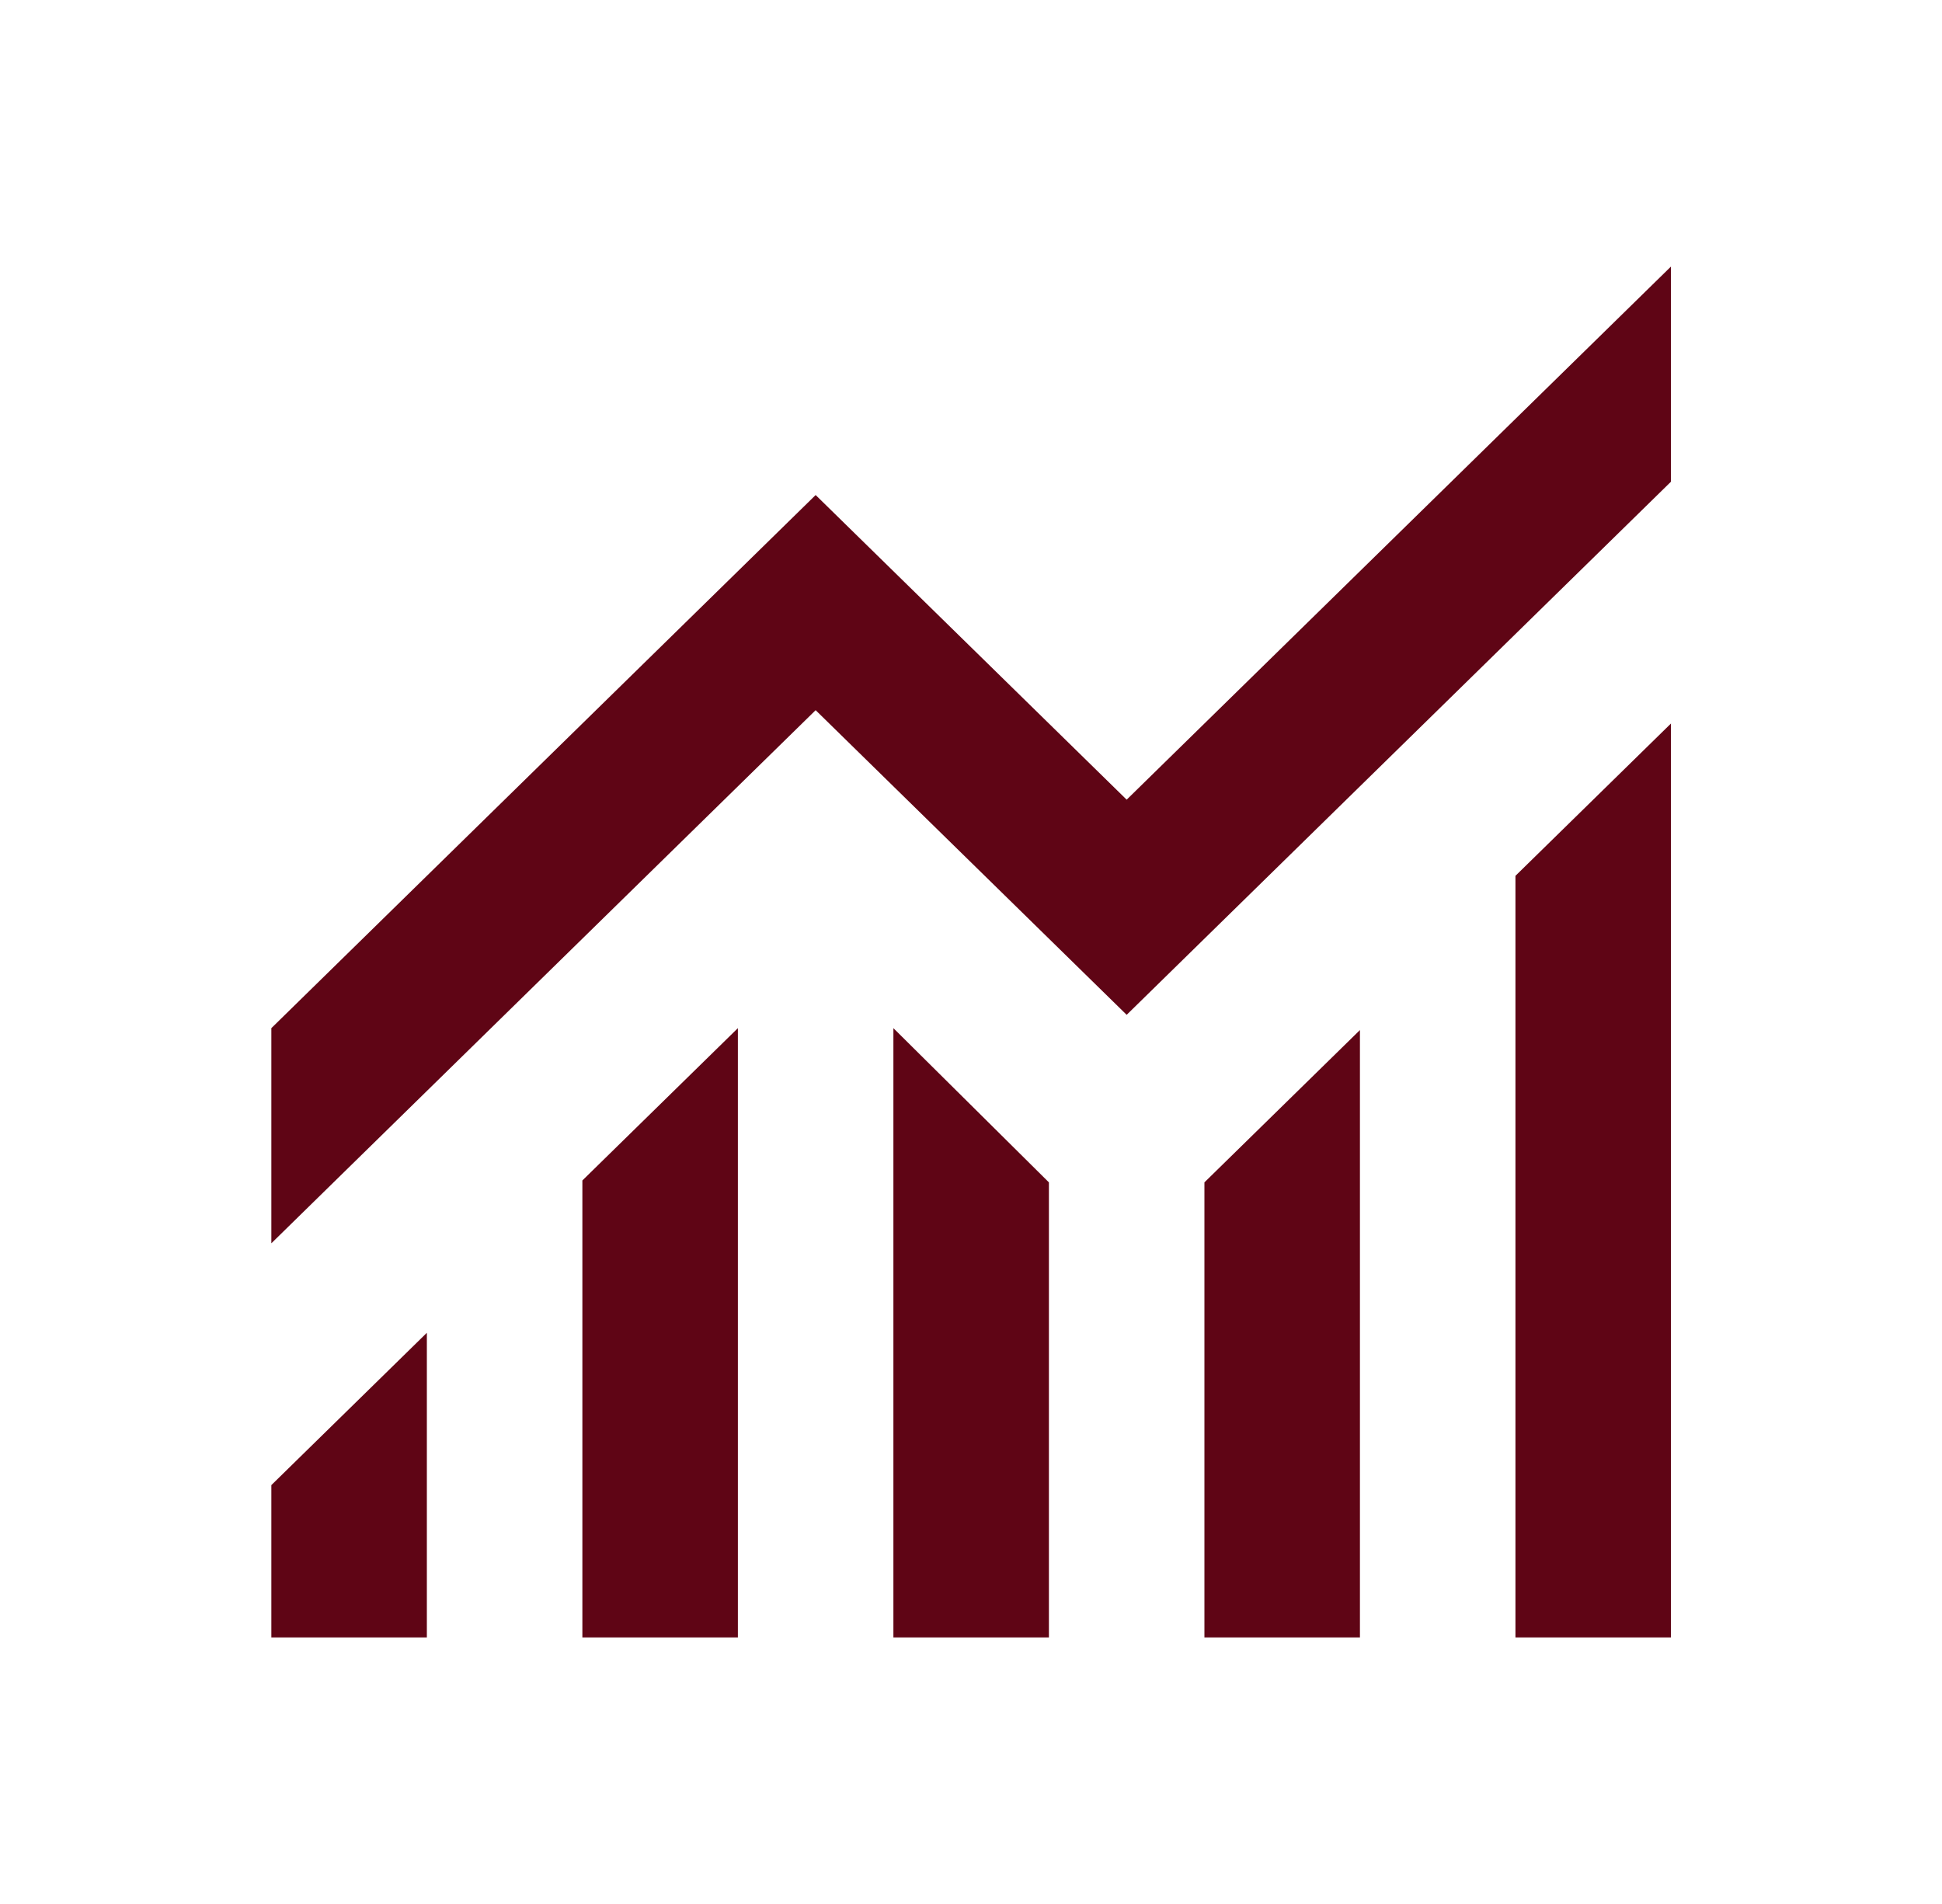
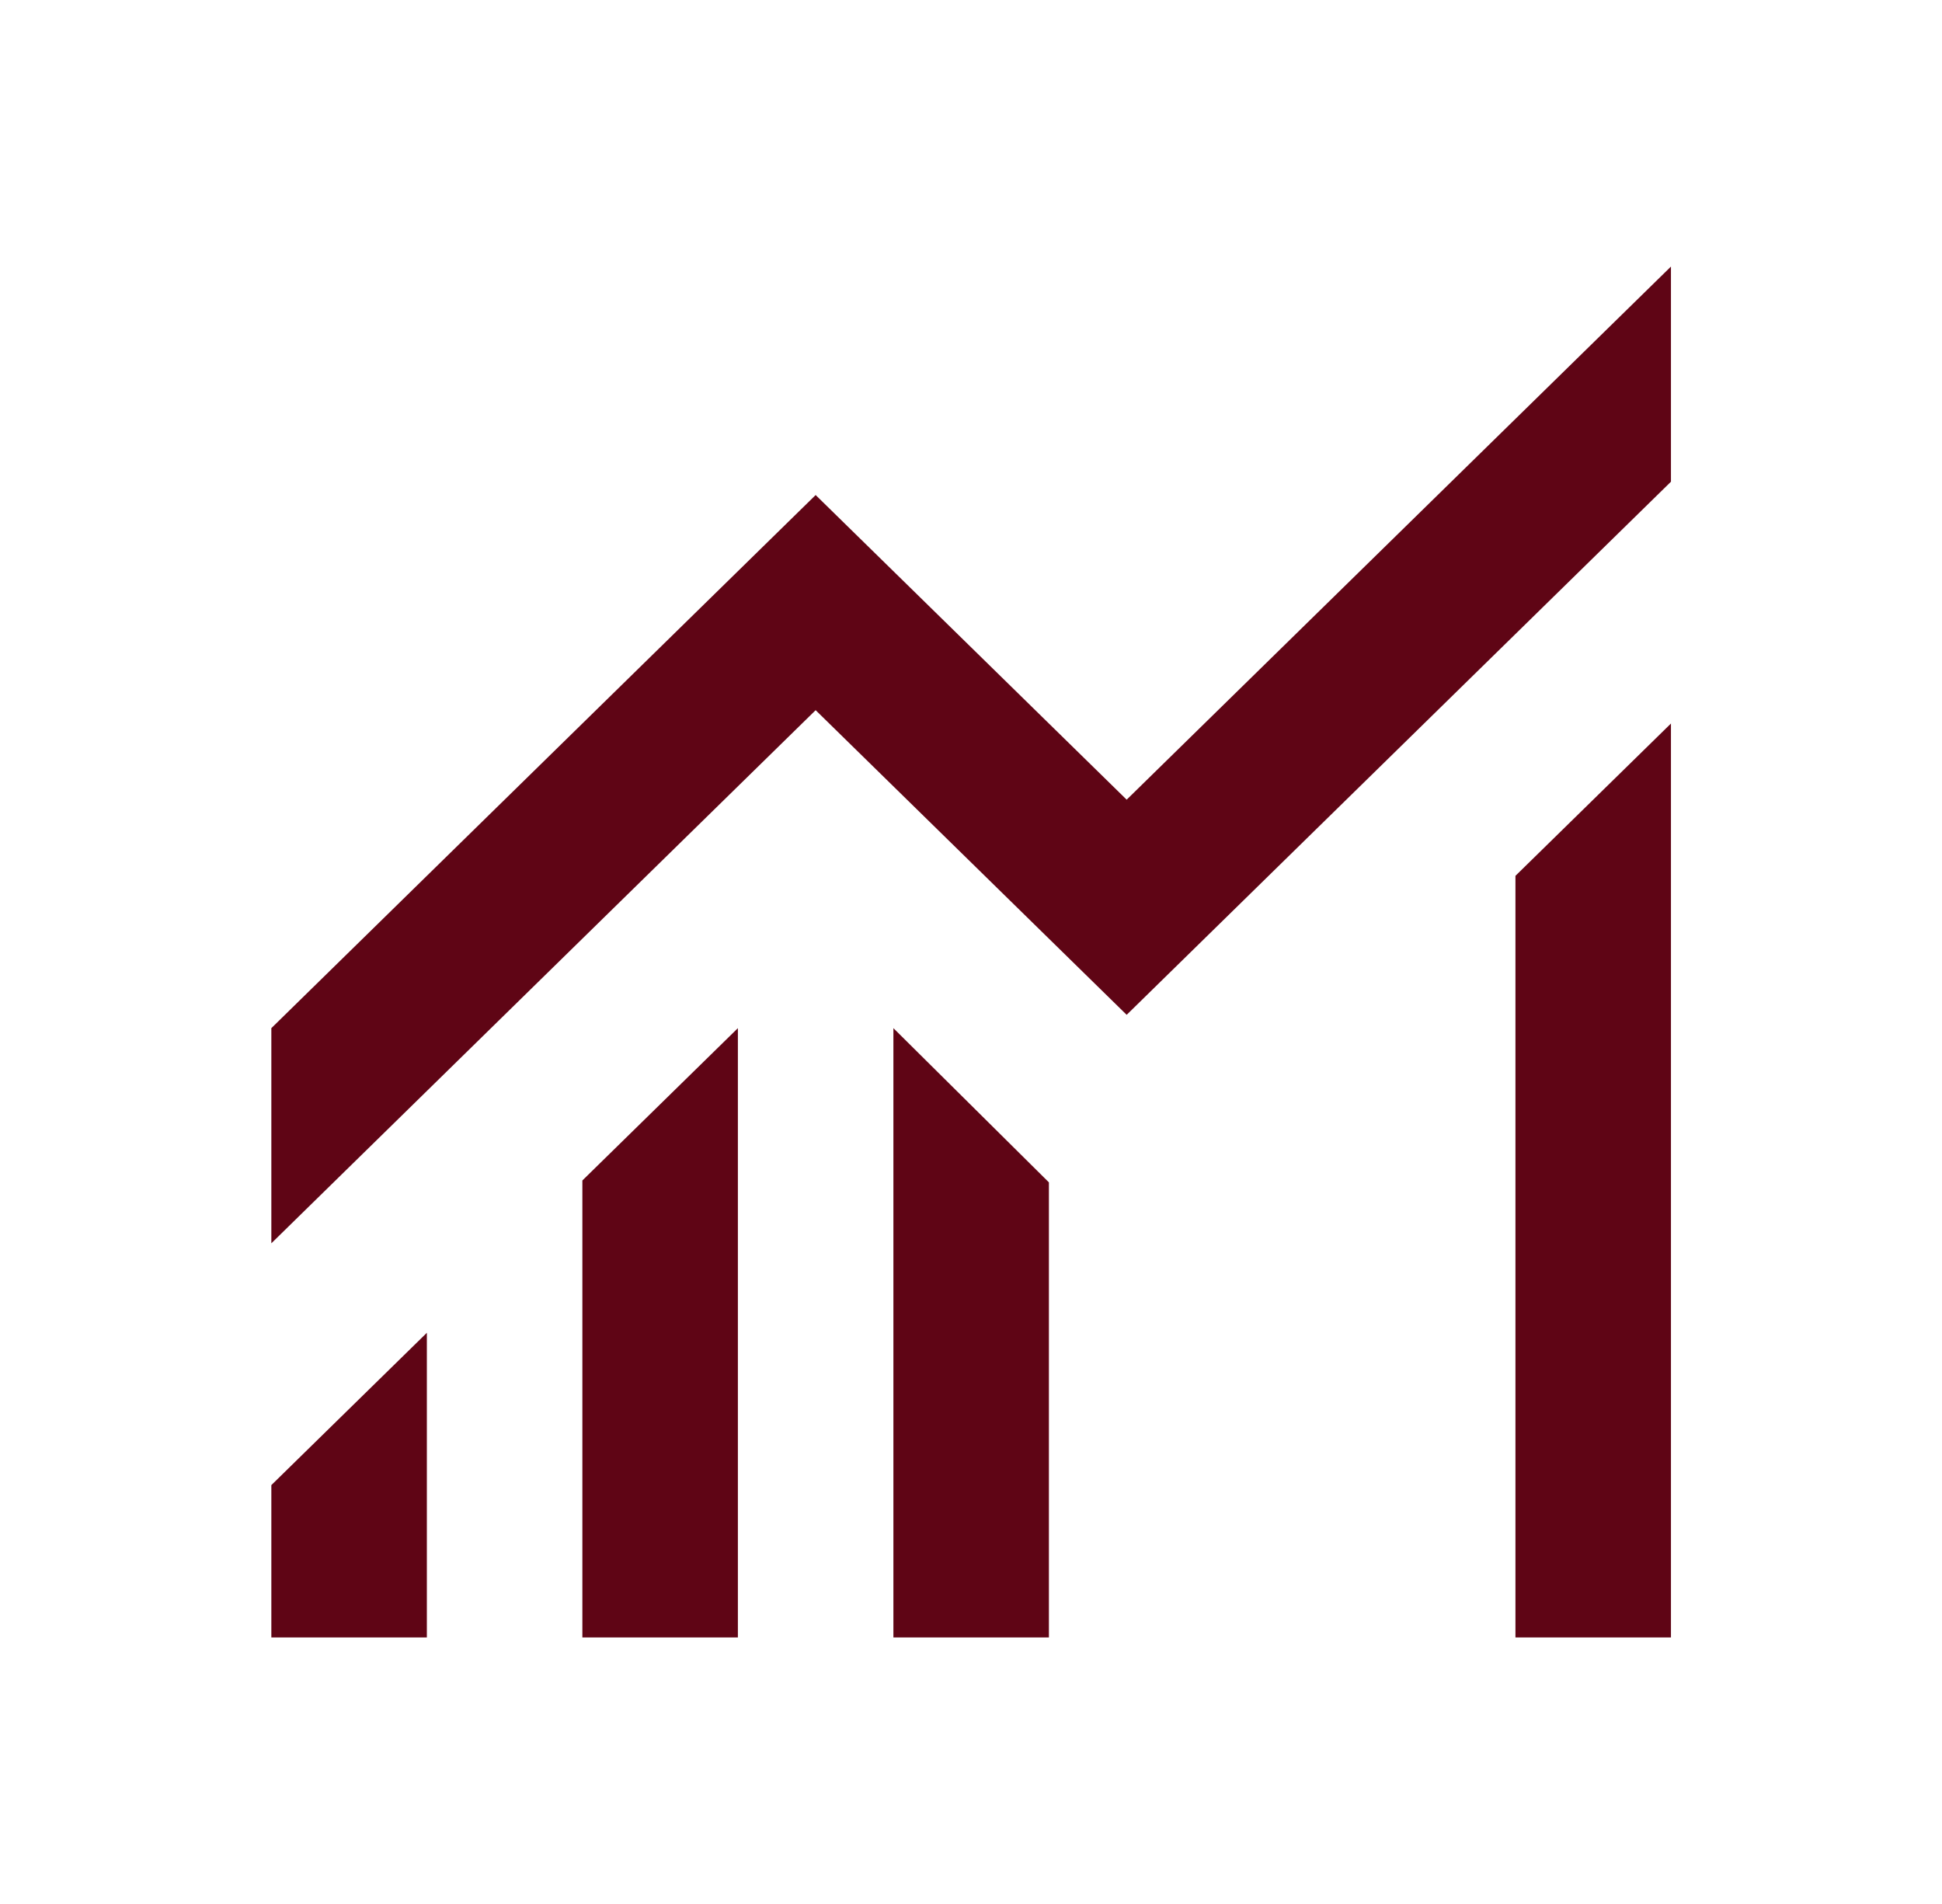
<svg xmlns="http://www.w3.org/2000/svg" width="51" height="50" xml:space="preserve" overflow="hidden">
  <g transform="translate(-837 -254)">
    <g>
      <g>
        <g>
          <g>
-             <path d="M6-6 6-10 10-14 10-6 6-6ZM14-6 14-18 18-22 18-6 14-6ZM22-6 22-22 26-17.95 26-6 22-6ZM30-6 30-17.95 34-21.95 34-6 30-6ZM38-6 38-26 42-30 42-6 38-6ZM6-16.35 6-22 20-36 28-28 42-42 42-36.35 28-22.35 20-30.35 6-16.35Z" fill="#5F0515" fill-rule="nonzero" fill-opacity="1" transform="matrix(1.021 0 0 1 838 303)" />
+             <path d="M6-6 6-10 10-14 10-6 6-6ZM14-6 14-18 18-22 18-6 14-6ZM22-6 22-22 26-17.95 26-6 22-6ZZM38-6 38-26 42-30 42-6 38-6ZM6-16.35 6-22 20-36 28-28 42-42 42-36.35 28-22.35 20-30.35 6-16.35Z" fill="#5F0515" fill-rule="nonzero" fill-opacity="1" transform="matrix(1.021 0 0 1 838 303)" />
          </g>
        </g>
      </g>
    </g>
  </g>
</svg>